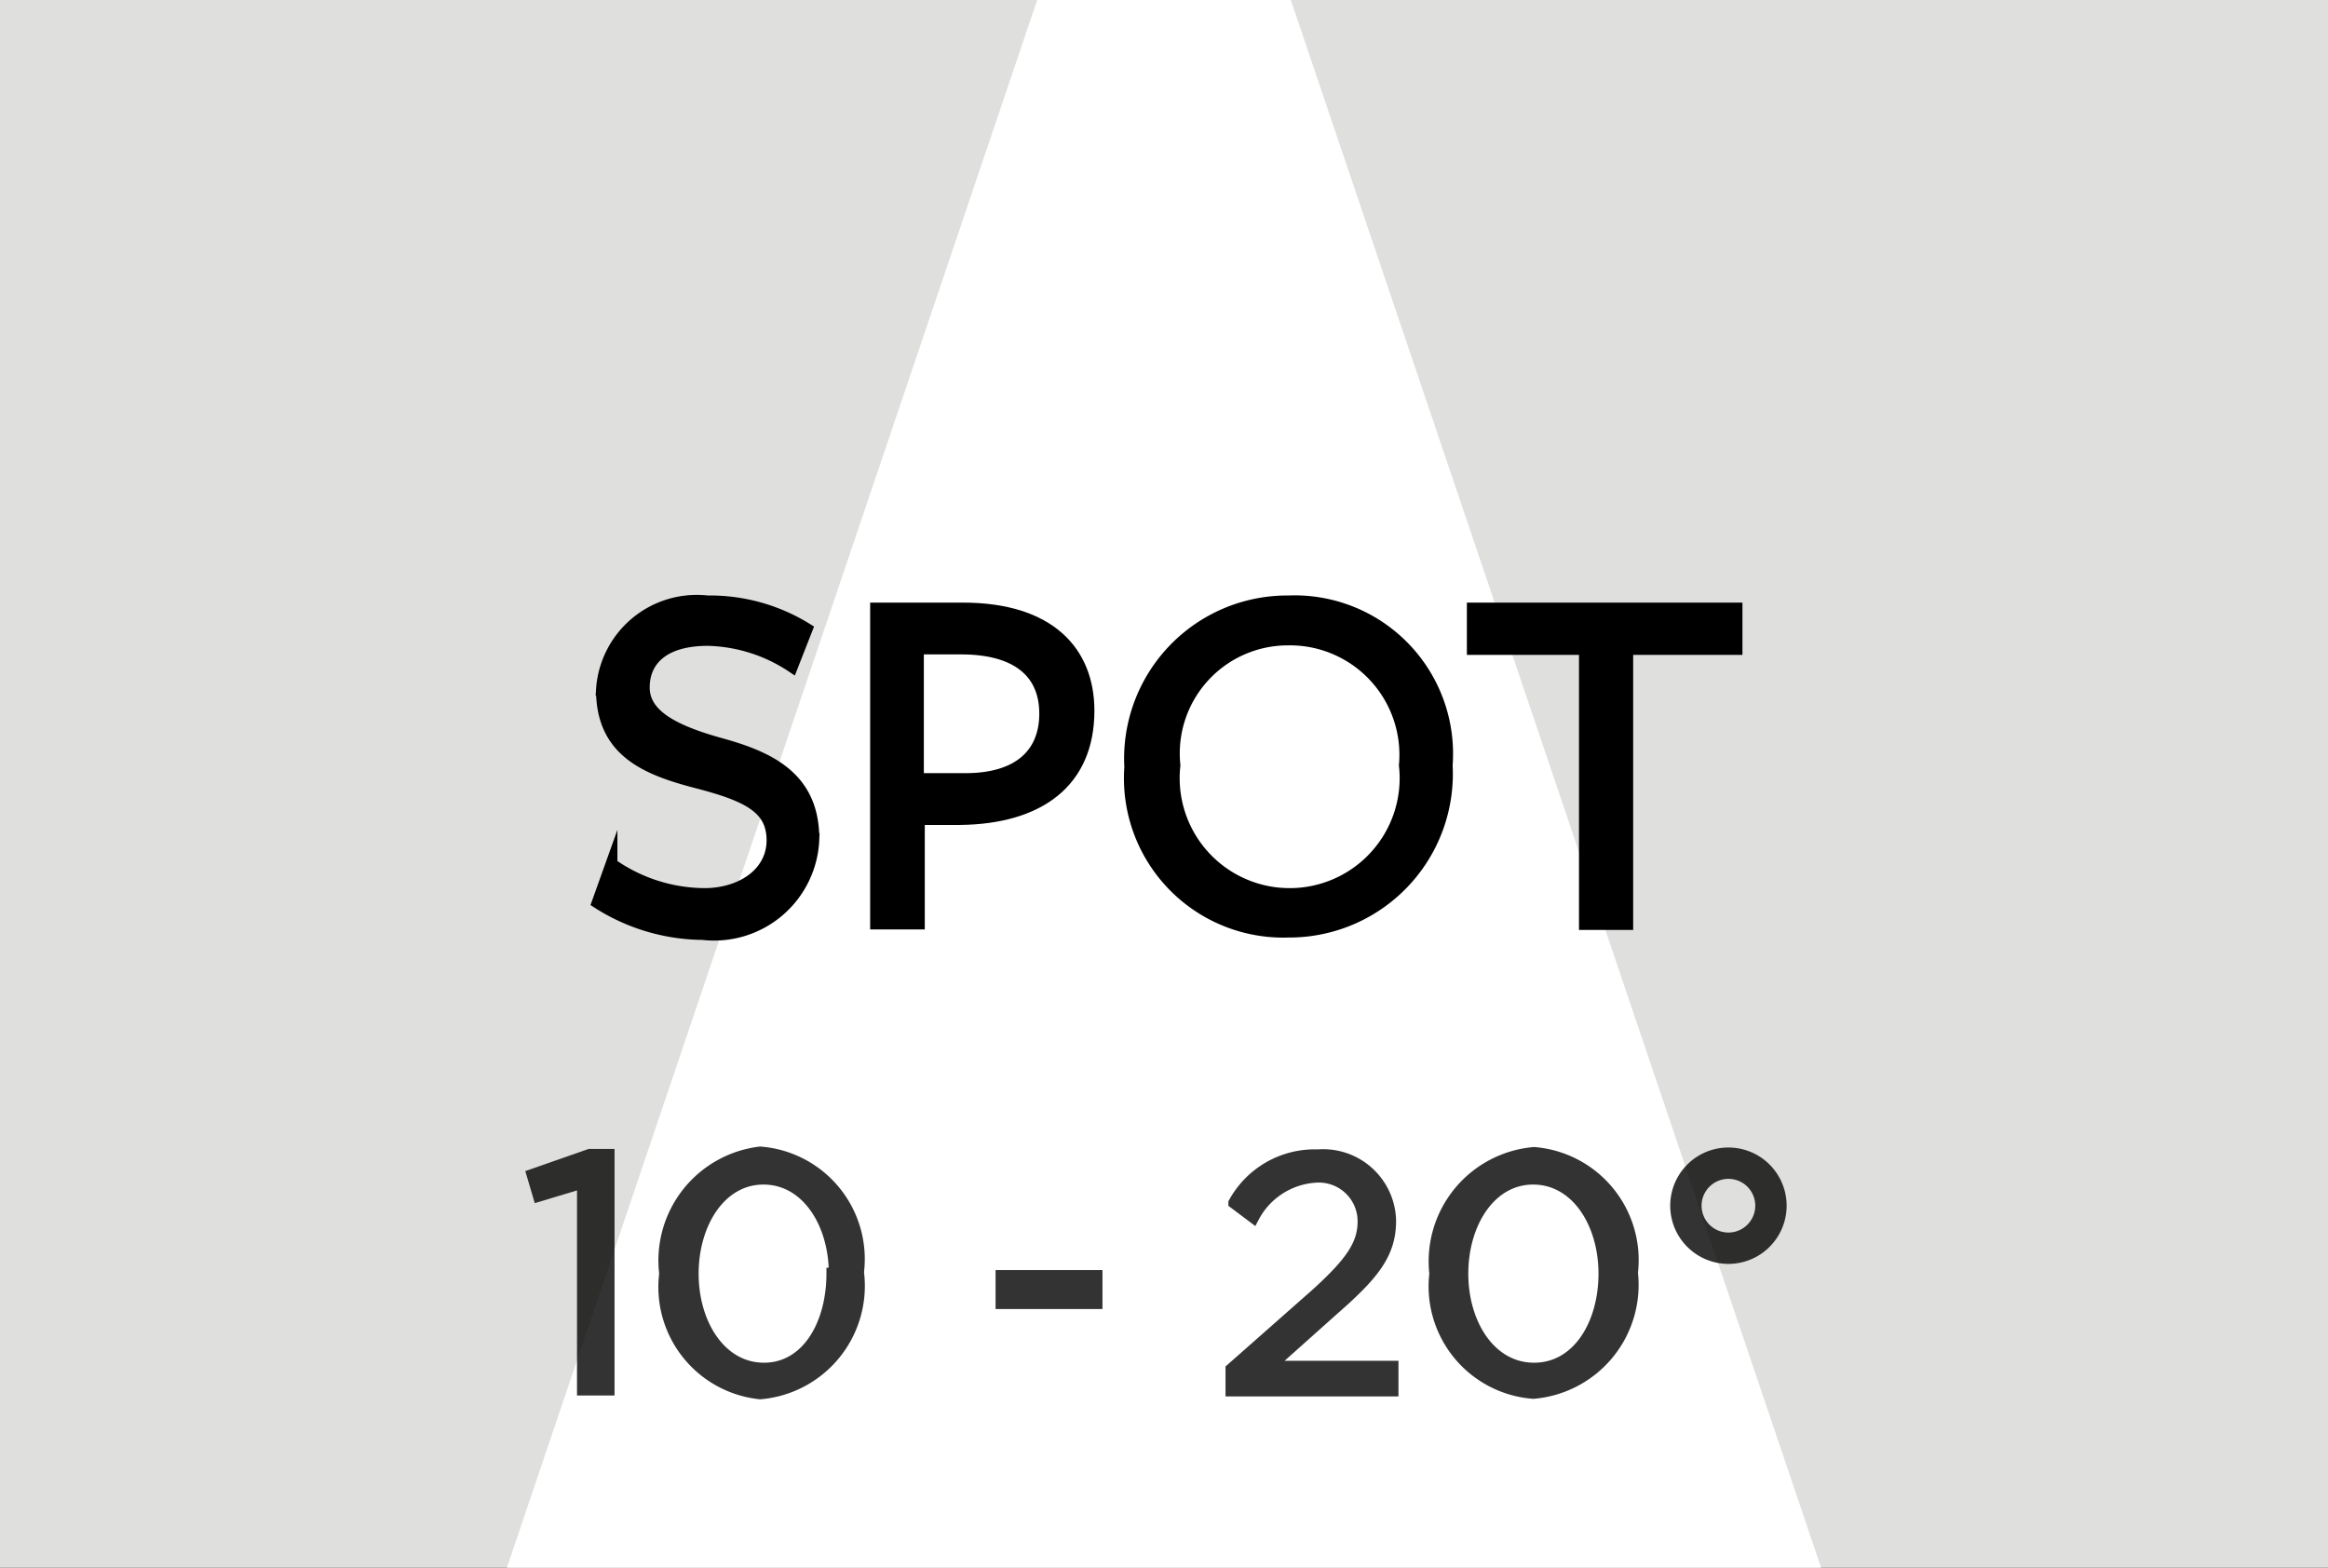
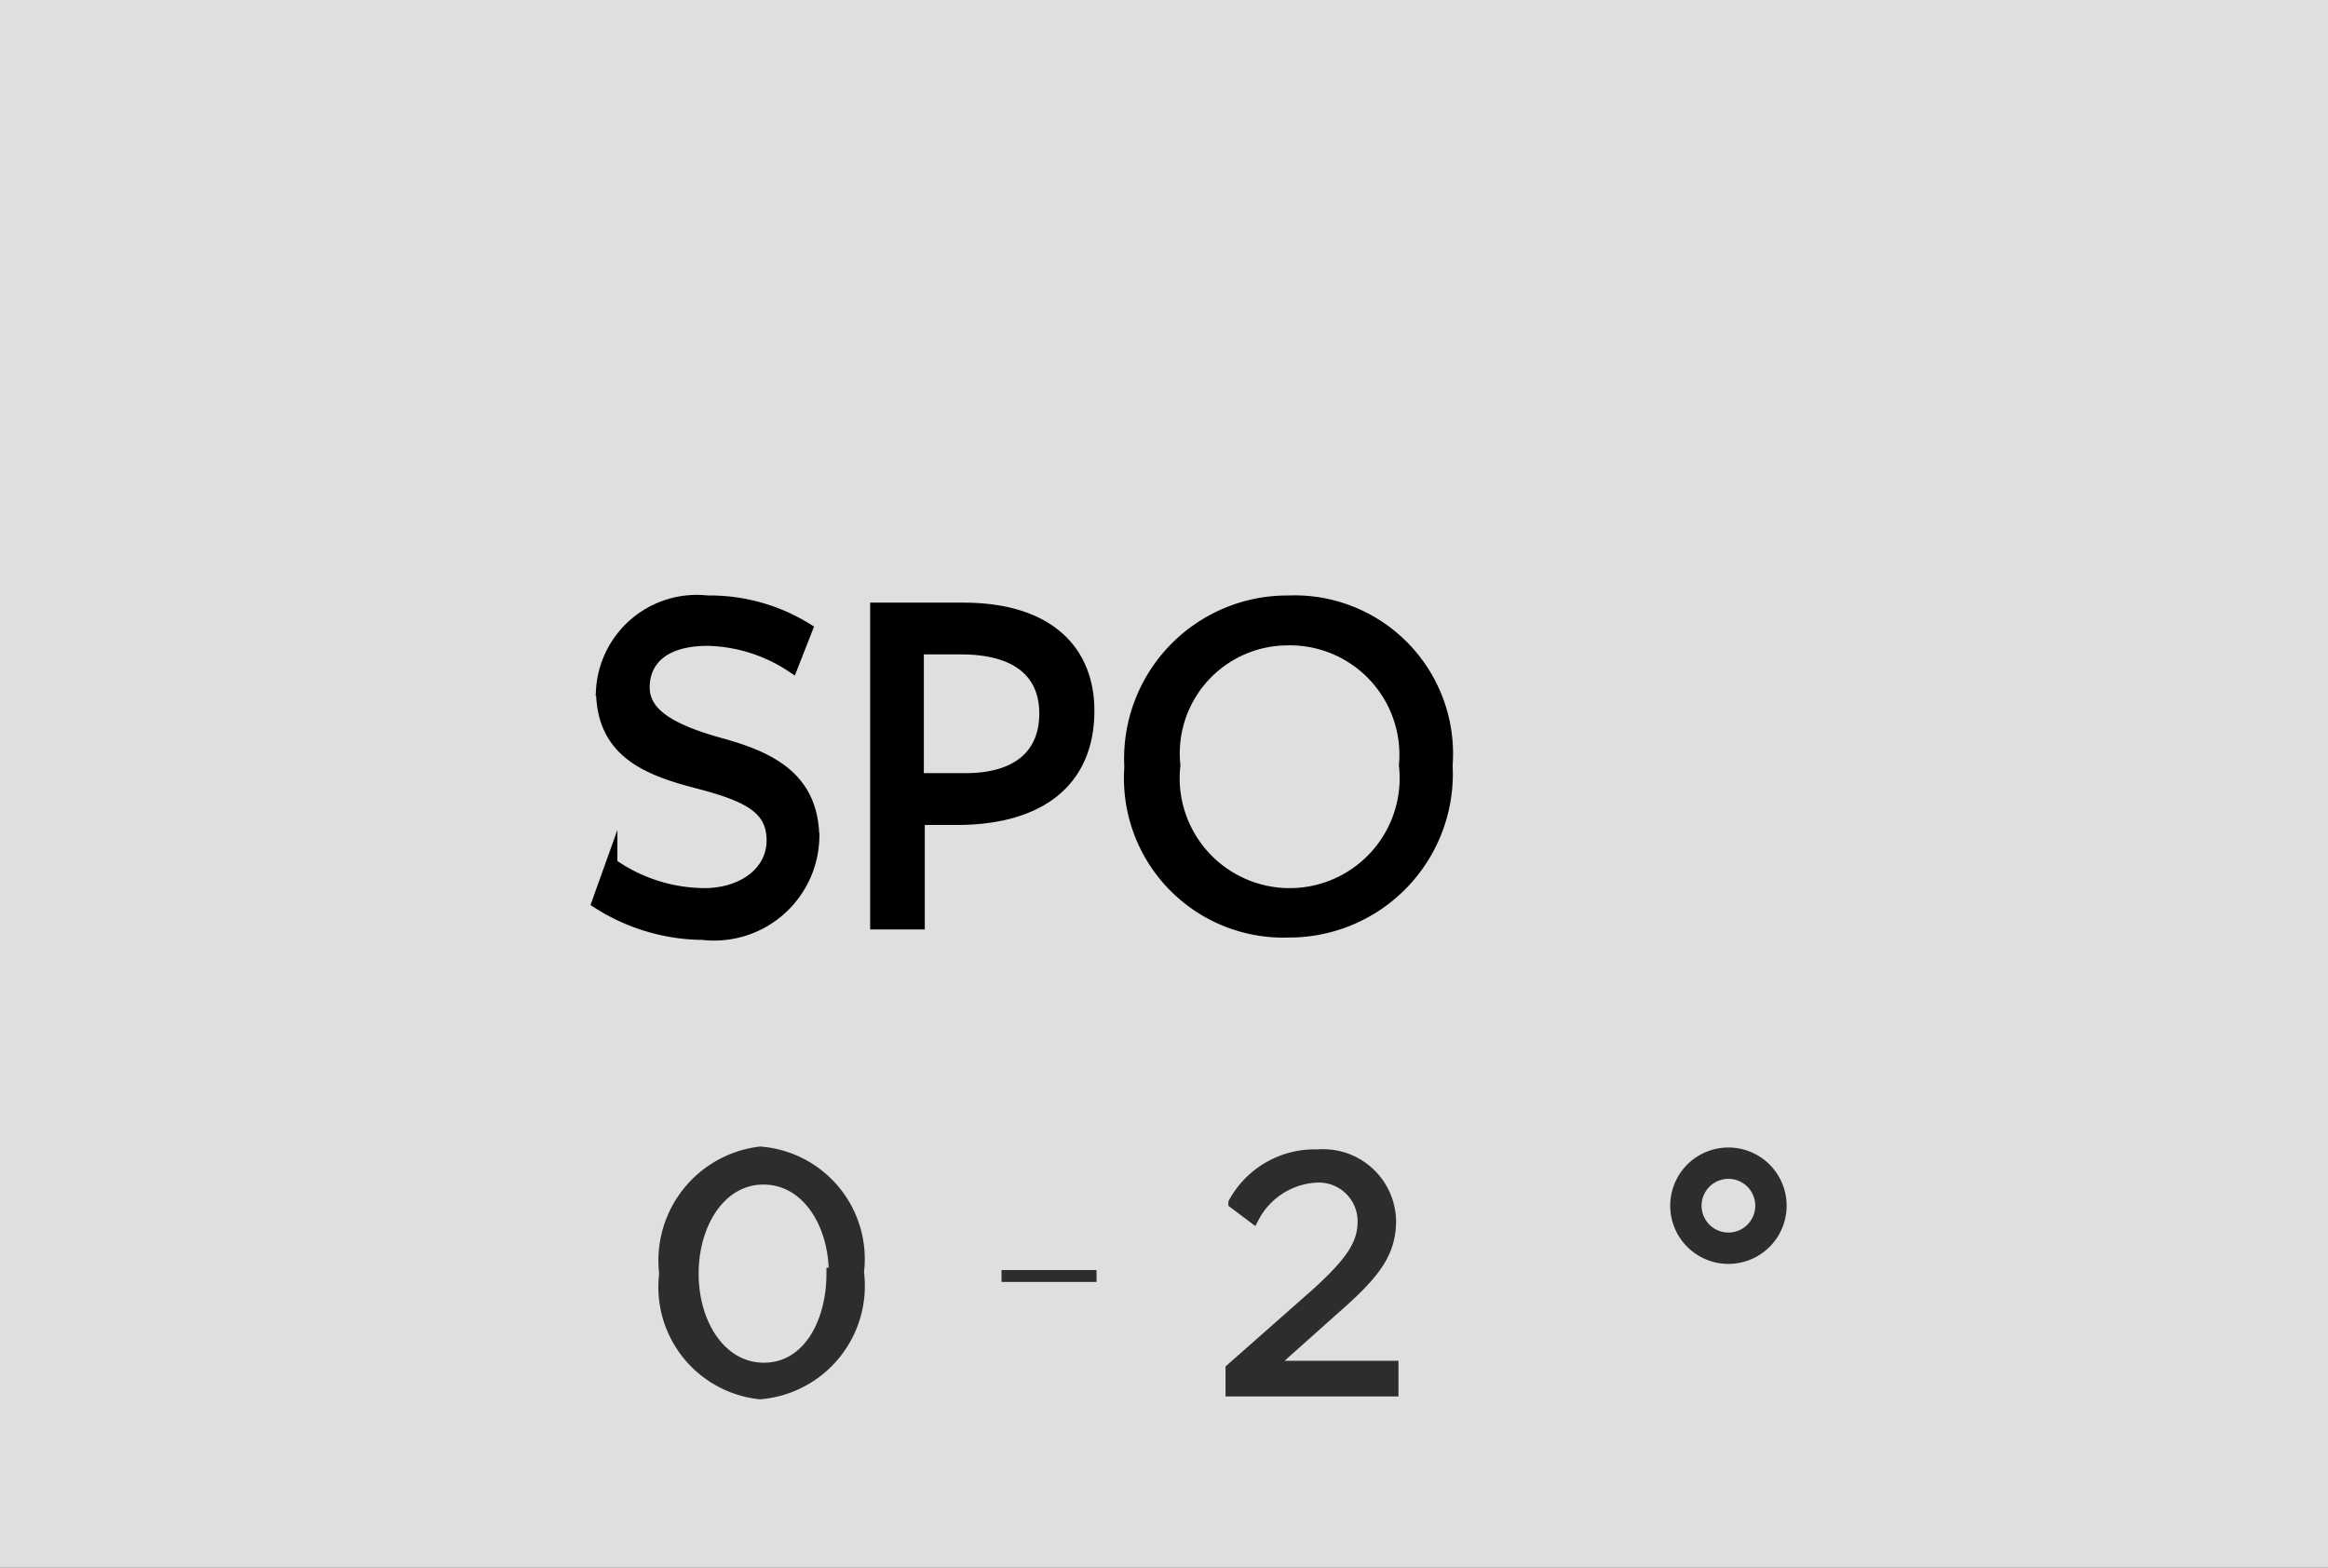
<svg xmlns="http://www.w3.org/2000/svg" height="33" width="49" viewBox="0 0 49 33">
  <rect x="0" y="0" width="49" height="33" fill="#333333" stroke="none" />
  <defs>
    <style>.cls-1{fill:none;stroke:#ed1c24;}.cls-1,.cls-4{stroke-miterlimit:10;}.cls-2{fill:#dfdfde;}.cls-3{fill:#fff;}.cls-4{stroke:#000;stroke-width:0.25px;}.cls-5{opacity:0.8;}</style>
  </defs>
  <g id="FINAL">
-     <rect class="cls-1" x="-361.69" y="-262.7" width="557.23" height="905.61" />
    <rect class="cls-2" x="-0.5" y="-0.5" width="50" height="34" />
-     <path class="cls-3" d="M10.5,33.5,22-.5h5l11.5,34Z" />
    <path class="cls-4" d="M16.26,17.69c0-.68-.51-.94-1.59-1.22s-2-.66-2-1.95a2,2,0,0,1,2.22-1.86,3.87,3.87,0,0,1,2.09.58l-.31.79a3.34,3.34,0,0,0-1.77-.56c-.95,0-1.35.44-1.35,1s.57.9,1.62,1.19,1.95.72,1.95,2a2.09,2.09,0,0,1-2.33,2A4.16,4.16,0,0,1,12.58,19l.29-.81a3.43,3.43,0,0,0,2,.63C15.66,18.8,16.26,18.35,16.26,17.69Z" />
    <path class="cls-4" d="M20.21,17.24h-.87v2.2h-.9V12.81h1.83c1.82,0,2.64.91,2.64,2.15C22.91,16.46,21.87,17.22,20.21,17.24Zm0-3.59h-.89V16.4l1,0c1.11,0,1.68-.52,1.68-1.38S21.41,13.65,20.23,13.65Z" />
    <path class="cls-4" d="M27.12,19.61a3.23,3.23,0,0,1-3.33-3.46,3.31,3.31,0,0,1,3.33-3.49,3.21,3.21,0,0,1,3.33,3.45A3.32,3.32,0,0,1,27.12,19.61Zm0-6.15a2.4,2.4,0,0,0-2.4,2.65,2.44,2.44,0,1,0,4.85,0A2.43,2.43,0,0,0,27.1,13.46Z" />
-     <path class="cls-4" d="M34.25,13.66v5.79h-.89V13.66H31v-.85h5.55v.85Z" />
    <g class="cls-5">
-       <path class="cls-4" d="M12.27,24.89l-.93.28-.13-.44,1.2-.42h.4v4.94h-.54Z" />
      <path class="cls-4" d="M14,26.81h0A2.29,2.29,0,0,1,16,24.26a2.25,2.25,0,0,1,2.06,2.52v0A2.27,2.27,0,0,1,16,29.33,2.25,2.25,0,0,1,14,26.81Zm3.57,0h0c0-1.07-.59-2-1.5-2s-1.49.94-1.49,2v0c0,1.07.59,2,1.5,2S17.52,27.88,17.52,26.81Z" />
-       <path class="cls-4" d="M21.08,26.86h2v.57h-2Z" />
+       <path class="cls-4" d="M21.08,26.86h2h-2Z" />
      <path class="cls-4" d="M25.92,28.82l1.78-1.57c.74-.67,1-1.05,1-1.54a.94.94,0,0,0-1-.94,1.59,1.59,0,0,0-1.32.85l-.4-.3a1.93,1.93,0,0,1,1.76-1,1.41,1.41,0,0,1,1.52,1.38v0c0,.71-.38,1.15-1.24,1.9l-1.31,1.17h2.6v.5H25.92Z" />
-       <path class="cls-4" d="M30.21,26.81h0a2.29,2.29,0,0,1,2.08-2.54,2.26,2.26,0,0,1,2.06,2.52v0a2.28,2.28,0,0,1-2.08,2.53A2.25,2.25,0,0,1,30.21,26.81Zm3.56,0h0c0-1.07-.59-2-1.5-2s-1.49.94-1.49,2v0c0,1.07.59,2,1.51,2S33.77,27.88,33.77,26.81Z" />
      <path class="cls-4" d="M35.28,25.38h0a1.1,1.1,0,0,1,2.2,0h0a1.1,1.1,0,0,1-2.2,0Zm1.79,0h0a.69.69,0,1,0-1.38,0h0a.69.69,0,1,0,1.38,0Z" />
    </g>
  </g>
</svg>